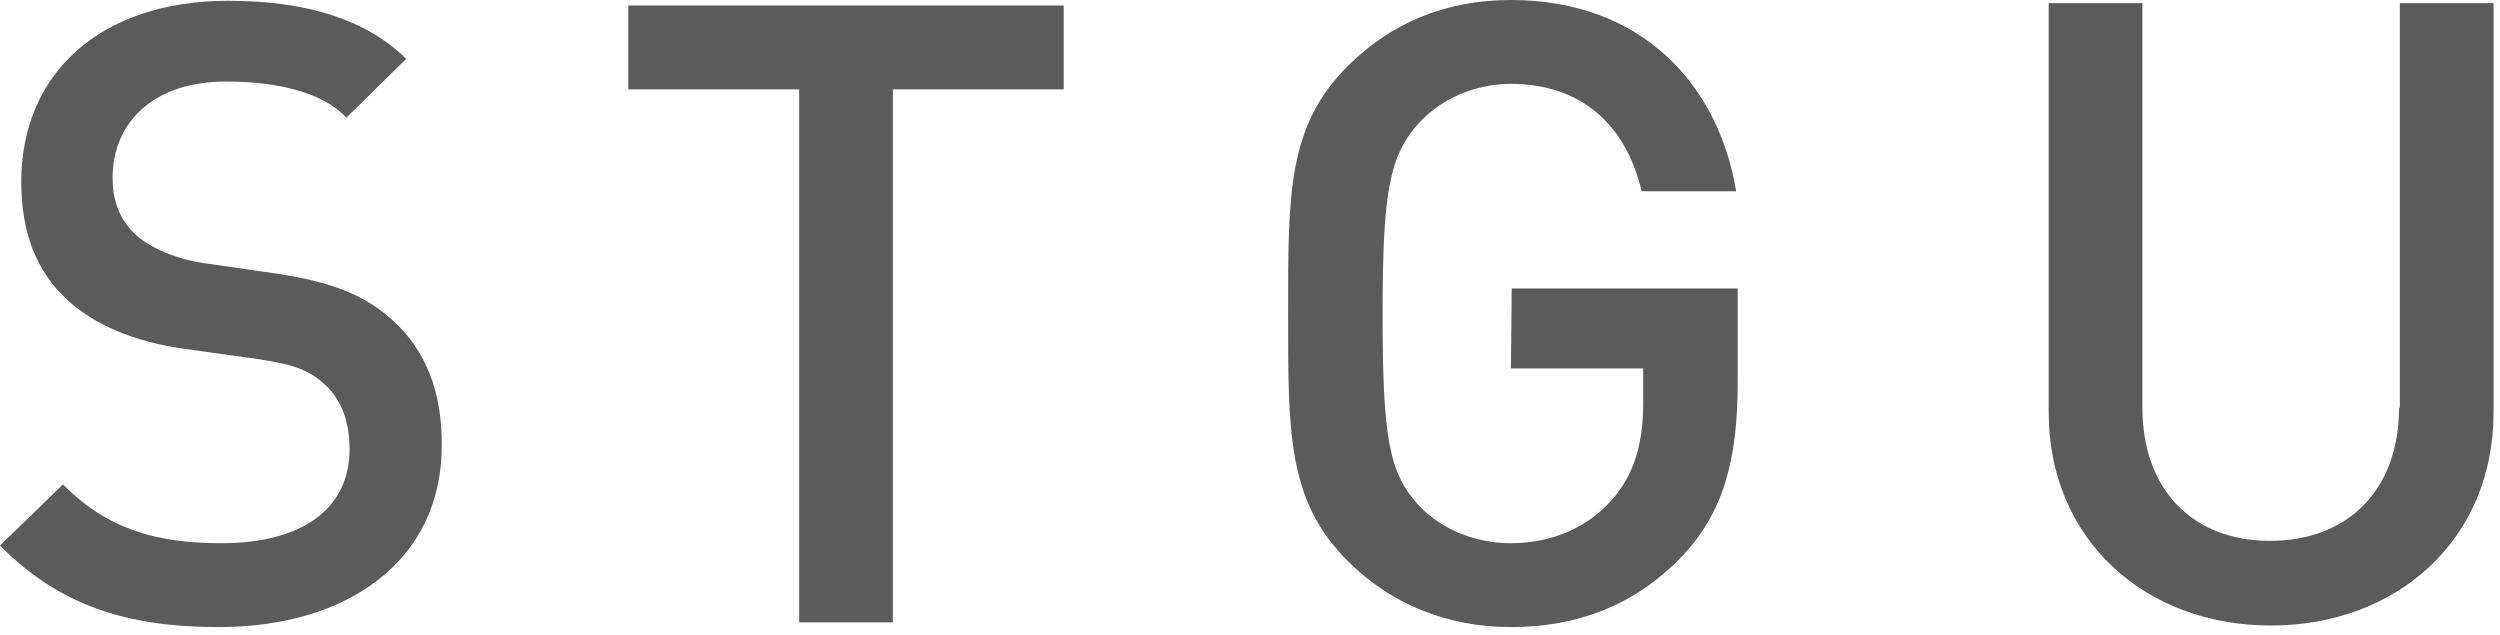
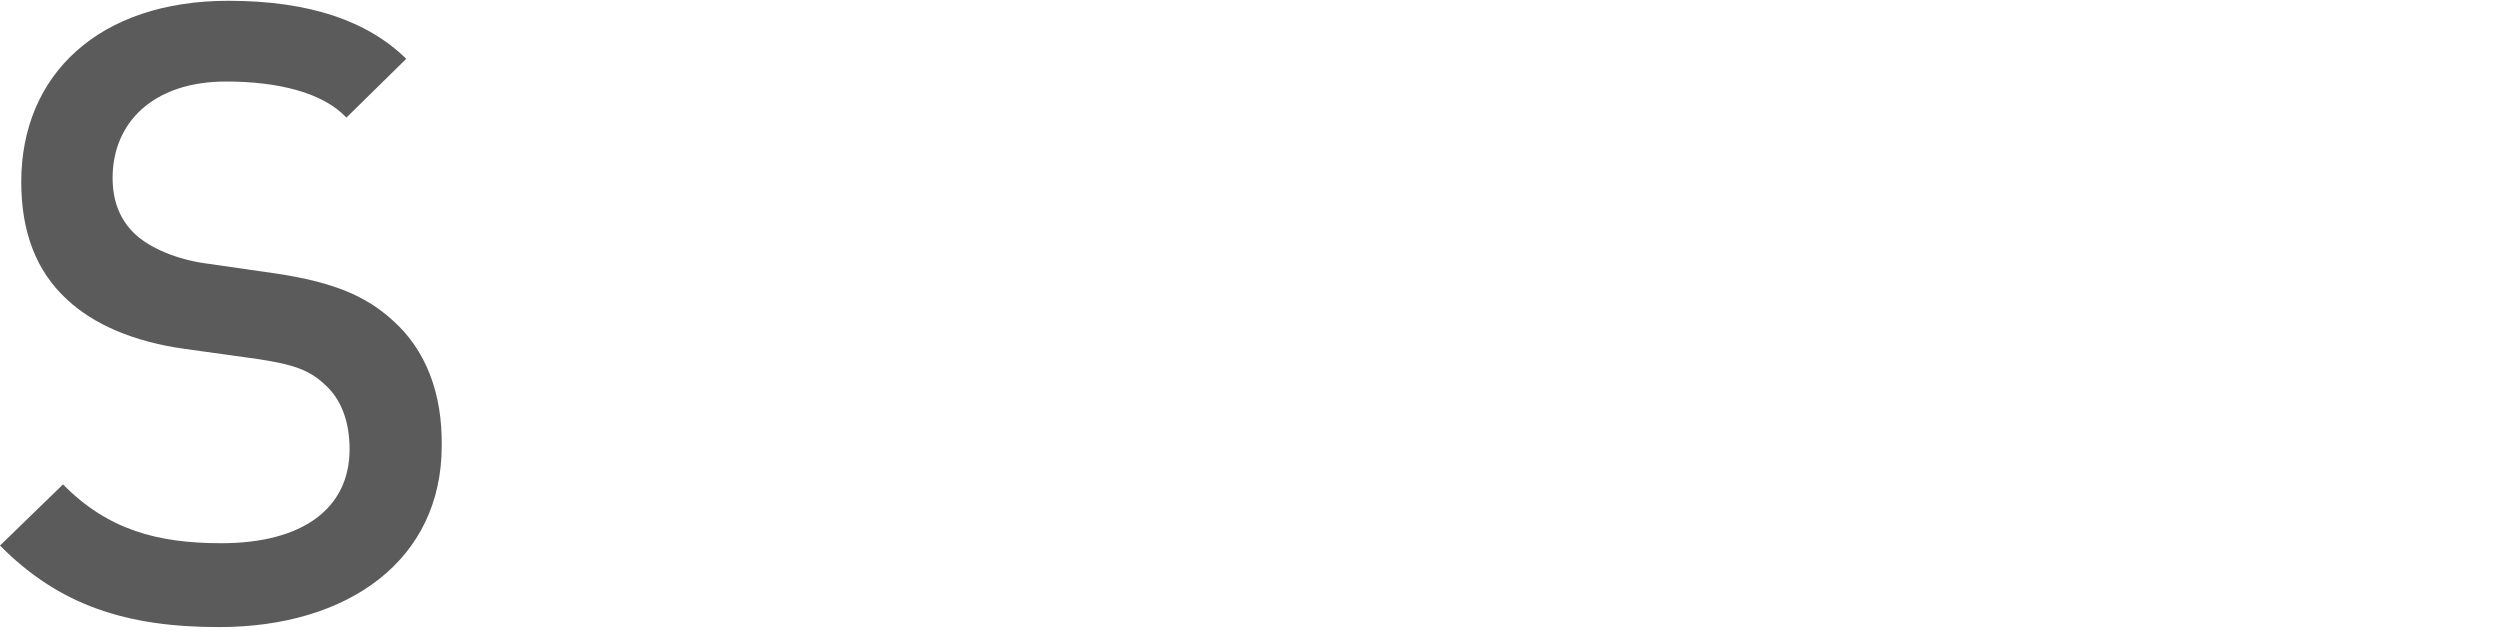
<svg xmlns="http://www.w3.org/2000/svg" width="126px" height="32px" viewBox="0 0 126 32" version="1.1">
  <title>stgu-logo</title>
  <g id="2021-mobile" stroke="none" stroke-width="1" fill="none" fill-rule="evenodd">
    <g id="01-strona-glowna" transform="translate(-32, -6268)" fill="#5B5B5B" fill-rule="nonzero">
      <g id="footer" transform="translate(0, 5356)">
        <g id="stgu-logo" transform="translate(32, 912)">
-           <path d="M120.913,20.543 C120.913,24.691 118.333,27.259 114.405,27.259 C110.516,27.259 107.976,24.691 107.976,20.543 L107.976,0.158 L103.254,0.158 L103.254,20.78 C103.254,27.18 108.095,31.526 114.444,31.526 C120.794,31.526 125.675,27.22 125.675,20.78 L125.675,0.158 L120.952,0.158 L120.952,20.543 L120.913,20.543 Z" id="Path" />
          <path d="M19.762,16.119 C18.452,14.933 16.825,14.222 13.929,13.788 L10.357,13.274 C8.929,13.077 7.619,12.523 6.865,11.852 C6.032,11.101 5.675,10.114 5.675,8.968 C5.675,6.202 7.698,4.109 11.389,4.109 C14.008,4.109 16.27,4.662 17.46,5.926 L20.476,2.963 C18.532,1.067 15.635,0.04 11.508,0.04 C5,0.04 1.071,3.753 1.071,9.165 C1.071,11.694 1.825,13.669 3.373,15.091 C4.722,16.356 6.746,17.225 9.286,17.58 L12.976,18.094 C14.802,18.37 15.595,18.647 16.389,19.398 C17.222,20.148 17.619,21.294 17.619,22.637 C17.619,25.64 15.238,27.378 11.151,27.378 C7.937,27.378 5.437,26.706 3.175,24.415 L0,27.496 C2.976,30.499 6.349,31.605 11.032,31.605 C17.579,31.605 22.262,28.207 22.262,22.479 C22.302,19.832 21.468,17.62 19.762,16.119 L19.762,16.119 Z" id="Path" />
-           <polygon id="Path" points="31.667 4.504 40.278 4.504 40.278 31.368 45 31.368 45 4.504 53.611 4.504 53.611 0.277 31.667 0.277 31.667 4.504" />
-           <path d="M76.151,18.568 L82.817,18.568 L82.817,20.306 C82.817,22.321 82.381,23.901 81.23,25.205 C80,26.588 78.214,27.378 76.151,27.378 C74.325,27.378 72.659,26.667 71.548,25.521 C70,23.862 69.683,22.084 69.683,15.802 C69.683,9.56 70.04,7.822 71.548,6.163 C72.659,4.978 74.325,4.227 76.151,4.227 C79.643,4.227 81.944,6.242 82.738,9.64 L87.5,9.64 C86.627,4.306 82.778,0 76.151,0 C72.817,0 70.079,1.185 67.936,3.319 C64.881,6.36 64.921,9.798 64.921,15.802 C64.921,21.807 64.881,25.244 67.936,28.286 C70.079,30.42 72.897,31.605 76.151,31.605 C79.444,31.605 82.381,30.538 84.762,28.049 C86.825,25.877 87.579,23.269 87.579,19.279 L87.579,14.538 L76.19,14.538 L76.151,18.568 Z" id="Path" />
        </g>
      </g>
    </g>
  </g>
</svg>